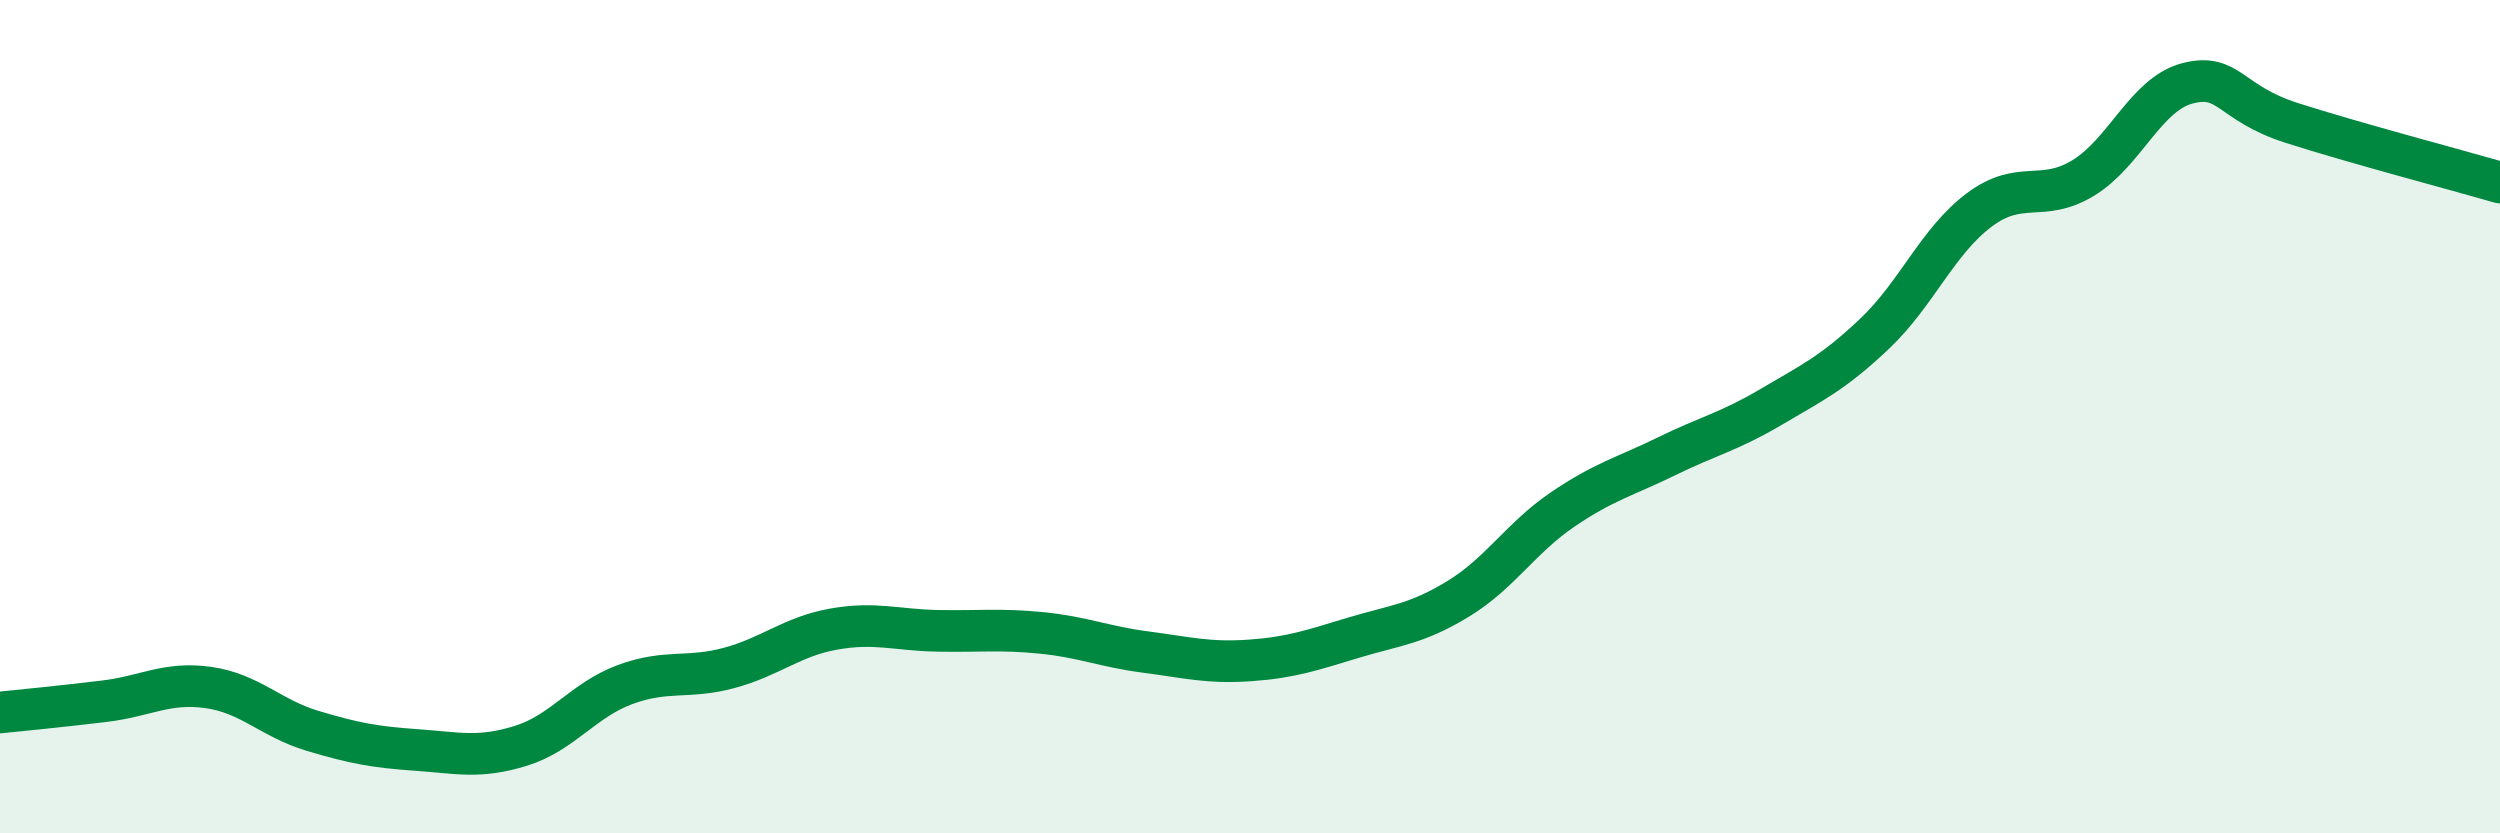
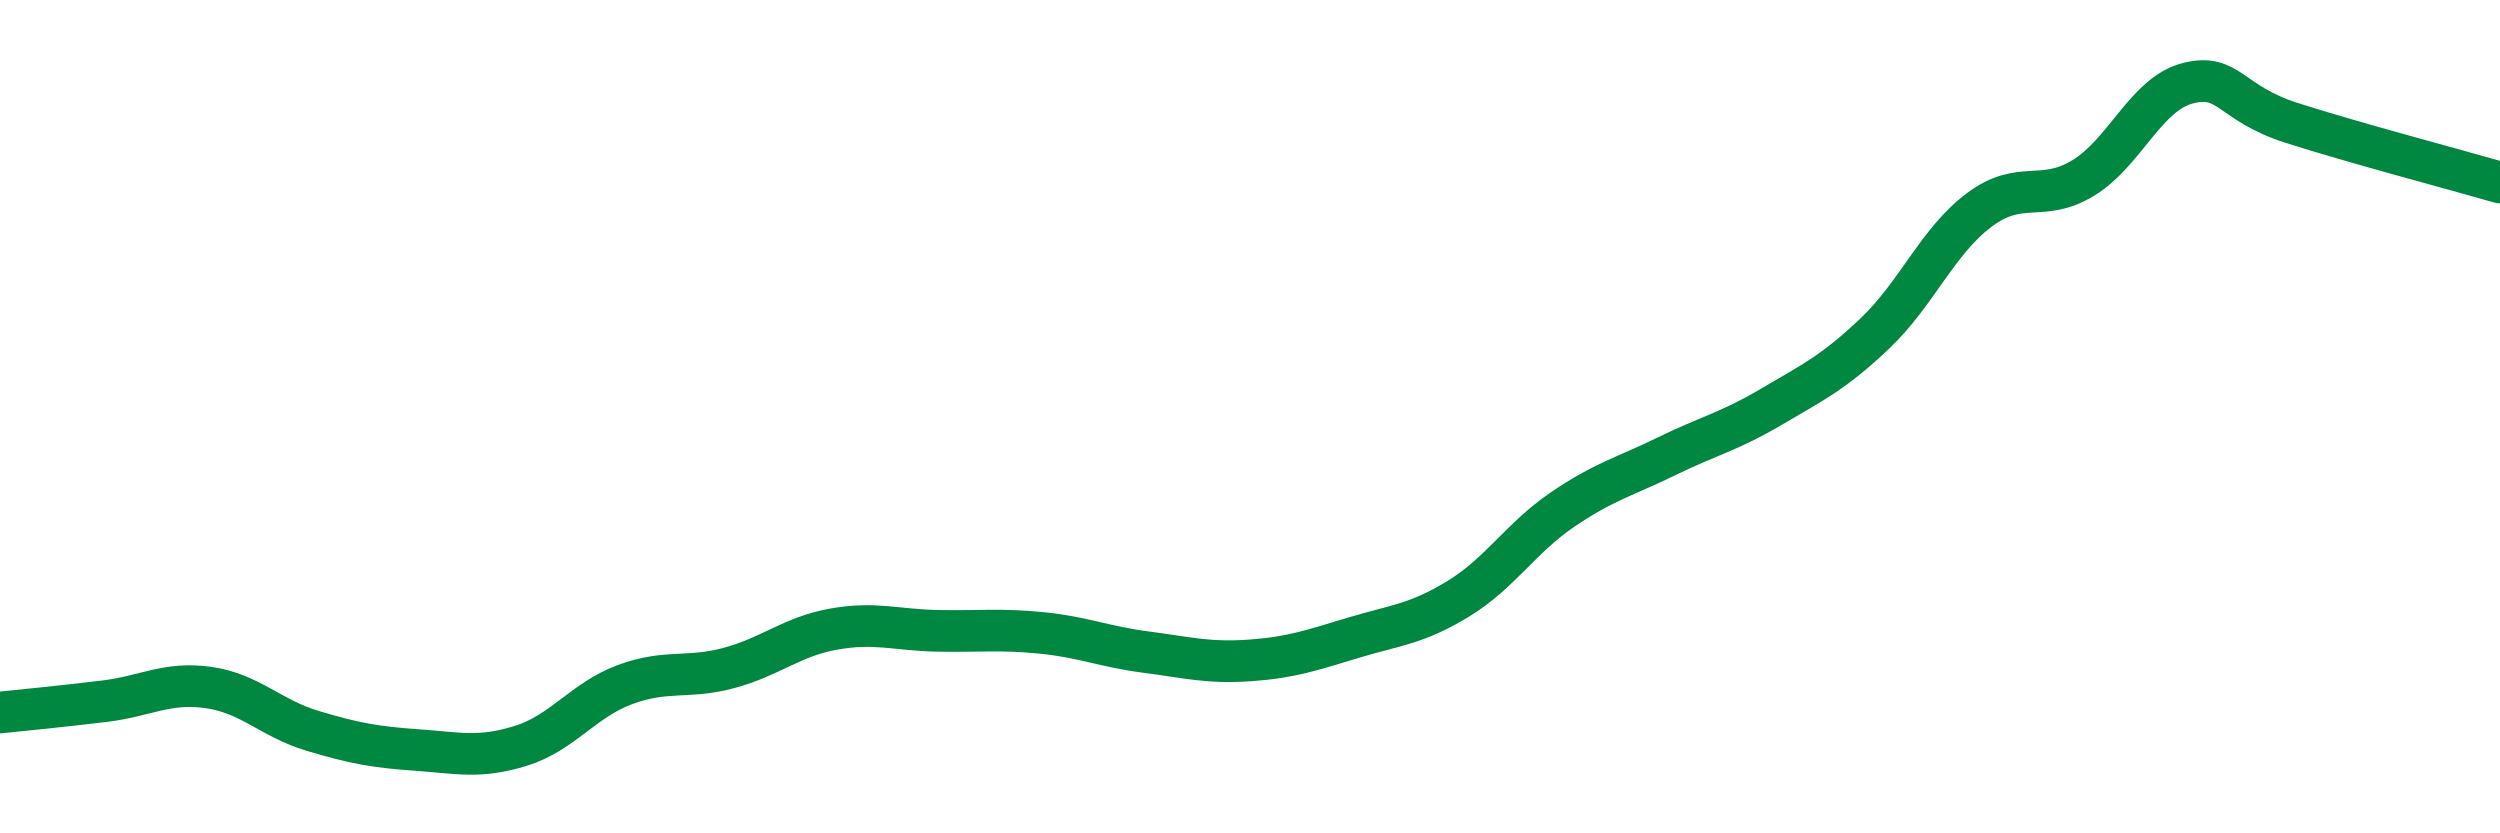
<svg xmlns="http://www.w3.org/2000/svg" width="60" height="20" viewBox="0 0 60 20">
-   <path d="M 0,17.1 C 0.5,17.05 1.5,16.95 2.5,16.83 C 3.5,16.71 4,16.36 5,16.5 C 6,16.64 6.5,17.24 7.5,17.54 C 8.5,17.84 9,17.93 10,18 C 11,18.07 11.5,18.21 12.5,17.9 C 13.5,17.59 14,16.8 15,16.43 C 16,16.06 16.5,16.3 17.5,16.03 C 18.5,15.76 19,15.28 20,15.1 C 21,14.92 21.5,15.12 22.5,15.14 C 23.5,15.16 24,15.09 25,15.19 C 26,15.29 26.5,15.52 27.5,15.65 C 28.5,15.78 29,15.92 30,15.85 C 31,15.78 31.5,15.6 32.5,15.3 C 33.5,15 34,14.98 35,14.37 C 36,13.76 36.5,12.91 37.5,12.23 C 38.5,11.55 39,11.44 40,10.95 C 41,10.46 41.5,10.36 42.5,9.77 C 43.5,9.18 44,8.95 45,8 C 46,7.05 46.5,5.79 47.5,5.04 C 48.5,4.29 49,4.88 50,4.27 C 51,3.66 51.5,2.26 52.5,2 C 53.5,1.74 53.5,2.47 55,2.95 C 56.5,3.43 59,4.09 60,4.38L60 20L0 20Z" fill="#008740" opacity="0.1" stroke-linecap="round" stroke-linejoin="round" />
  <path d="M 0,17.1 C 0.5,17.05 1.5,16.95 2.5,16.83 C 3.5,16.71 4,16.36 5,16.5 C 6,16.64 6.5,17.24 7.5,17.54 C 8.5,17.84 9,17.93 10,18 C 11,18.07 11.5,18.21 12.5,17.9 C 13.5,17.59 14,16.8 15,16.43 C 16,16.06 16.5,16.3 17.5,16.03 C 18.5,15.76 19,15.28 20,15.1 C 21,14.92 21.5,15.12 22.5,15.14 C 23.5,15.16 24,15.09 25,15.19 C 26,15.29 26.5,15.52 27.5,15.65 C 28.5,15.78 29,15.92 30,15.85 C 31,15.78 31.5,15.6 32.5,15.3 C 33.5,15 34,14.98 35,14.37 C 36,13.76 36.5,12.91 37.5,12.23 C 38.5,11.55 39,11.44 40,10.95 C 41,10.46 41.5,10.36 42.5,9.77 C 43.5,9.18 44,8.95 45,8 C 46,7.05 46.5,5.79 47.5,5.04 C 48.5,4.29 49,4.88 50,4.27 C 51,3.66 51.5,2.26 52.5,2 C 53.5,1.74 53.5,2.47 55,2.95 C 56.5,3.43 59,4.09 60,4.38" stroke="#008740" stroke-width="1" fill="none" stroke-linecap="round" stroke-linejoin="round" />
</svg>